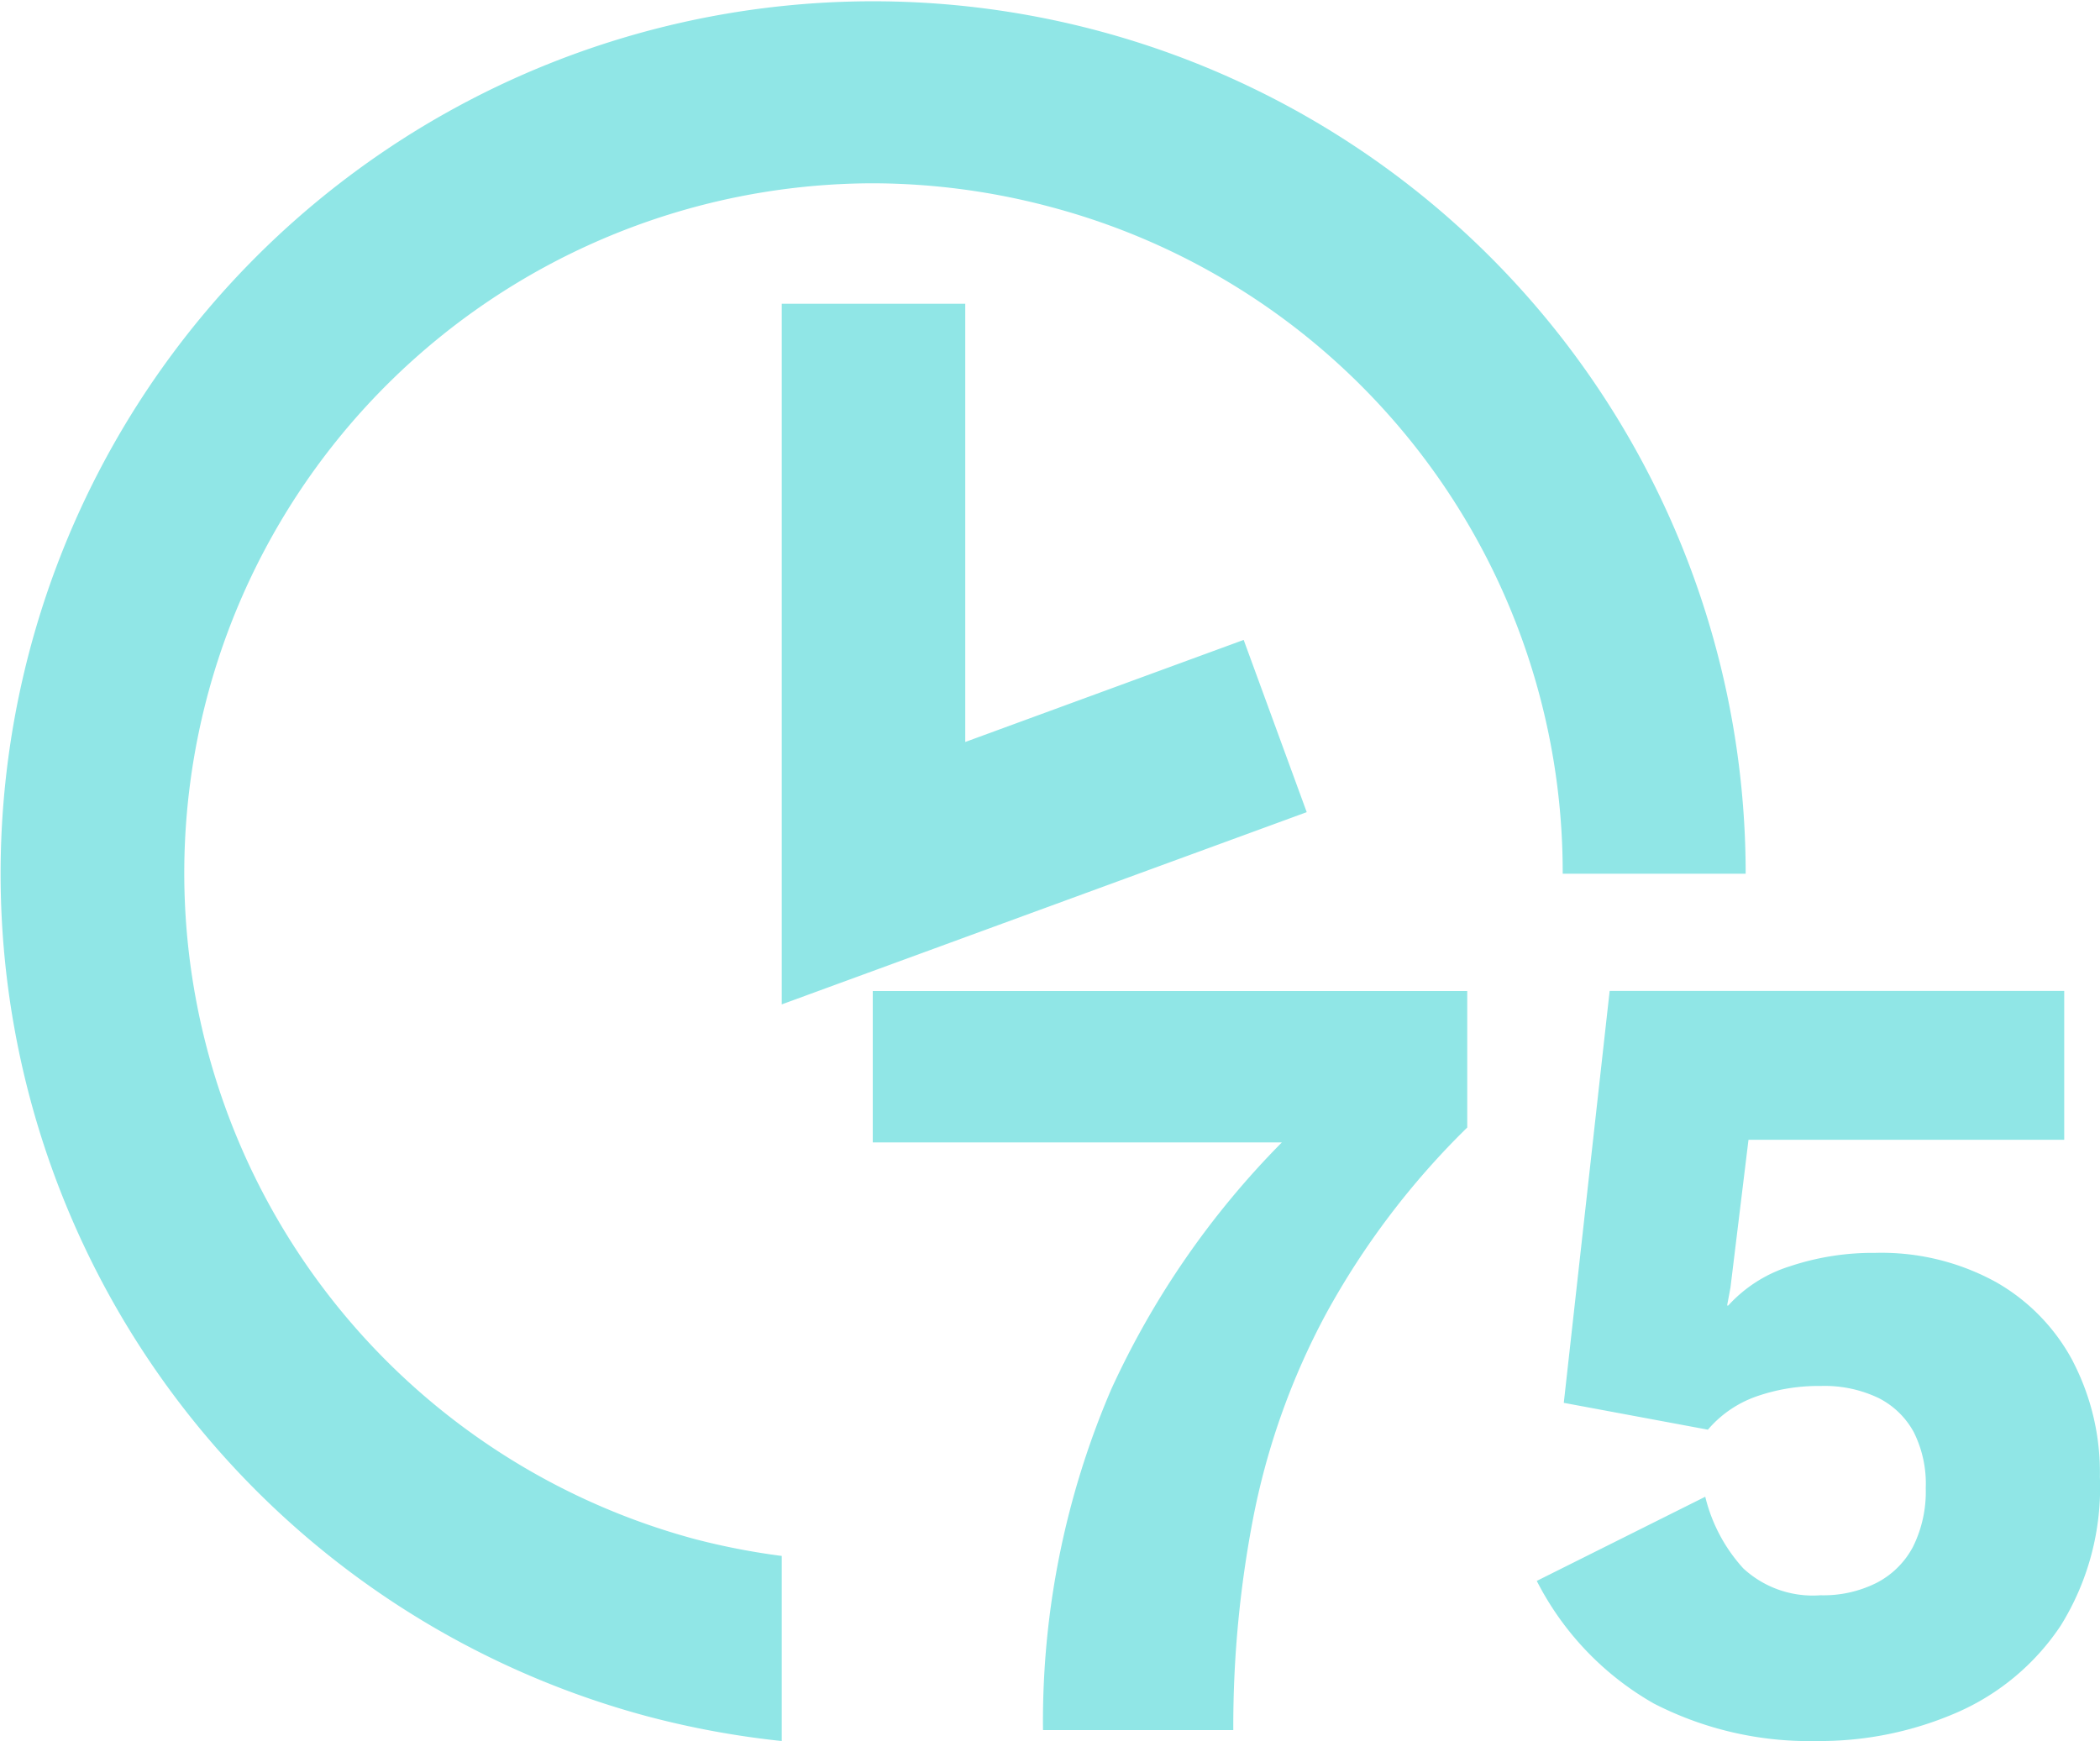
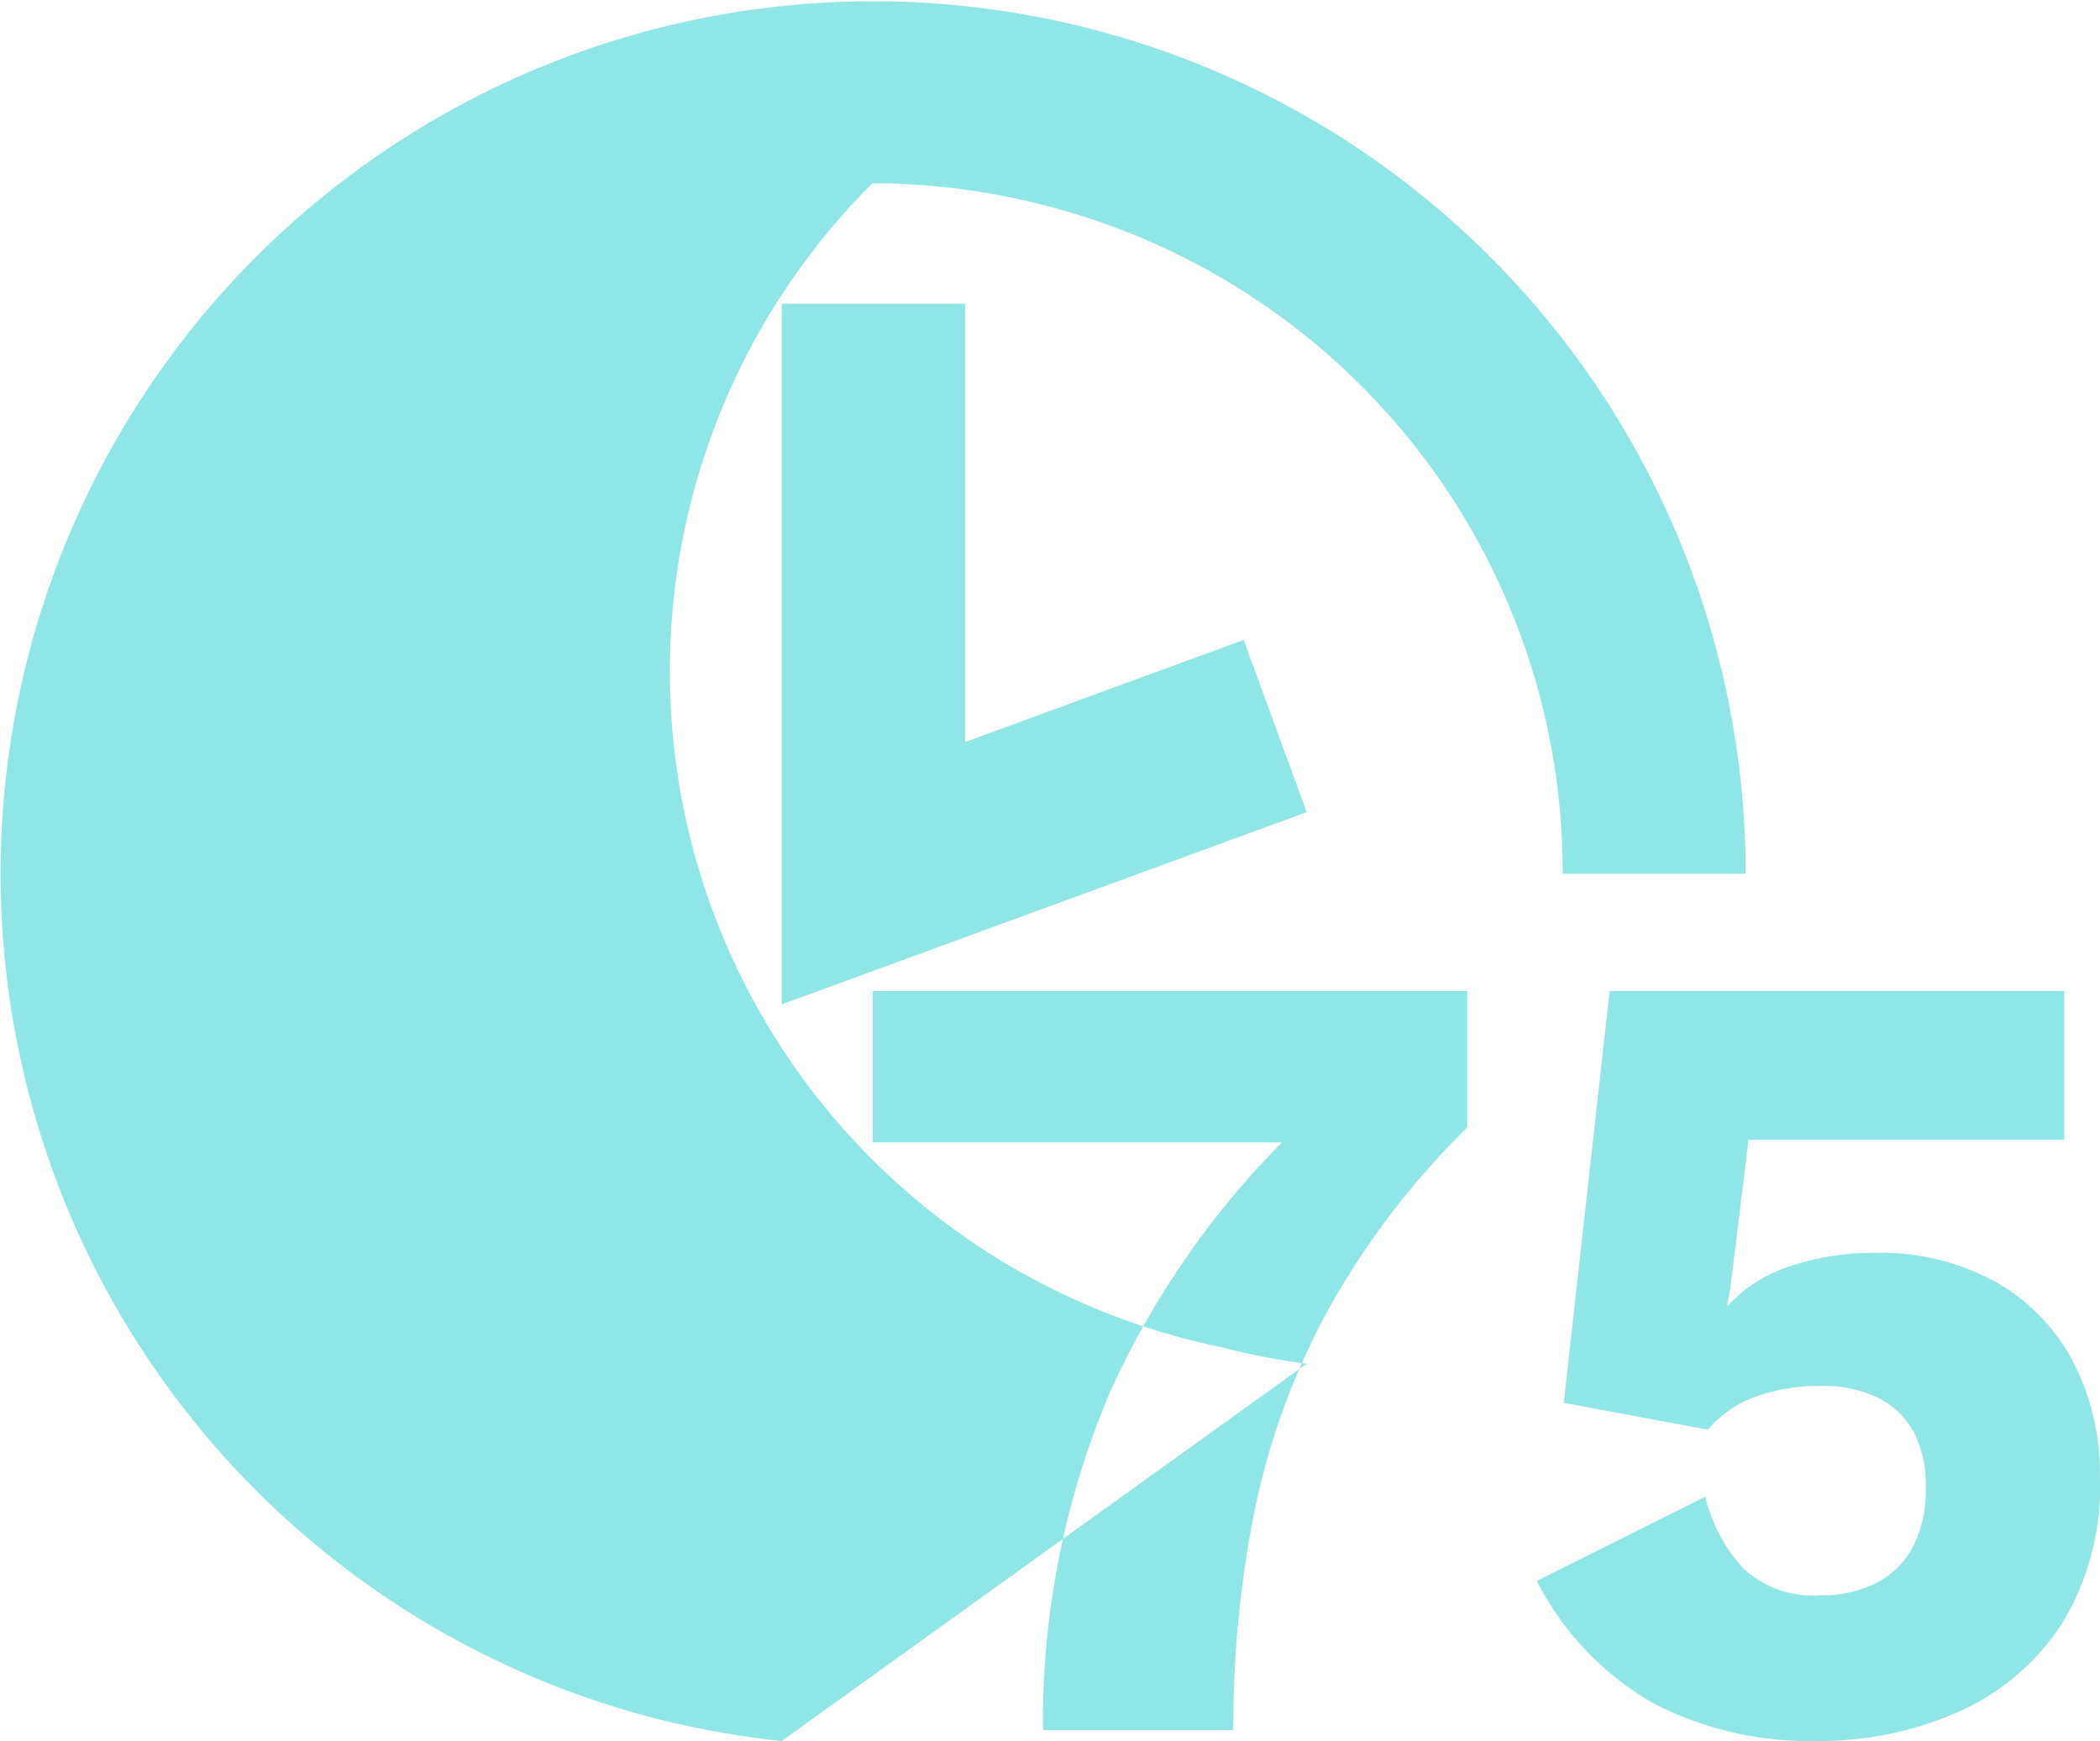
<svg xmlns="http://www.w3.org/2000/svg" width="34.973" height="29" viewBox="0 0 34.973 29">
-   <path id="Path_38" data-name="Path 38" d="M55.942,16.507h9.9v2.274a13.228,13.228,0,0,0-2.35,3.1,12.032,12.032,0,0,0-1.2,3.329,18.3,18.3,0,0,0-.346,3.608H58.777a14.01,14.01,0,0,1,1.137-5.678,14.3,14.3,0,0,1,2.841-4.111H55.942Zm19.989,6.172a3.29,3.29,0,0,0-1.286-1.325,3.959,3.959,0,0,0-2.014-.485,4.352,4.352,0,0,0-1.417.224,2.321,2.321,0,0,0-1.025.653H70.17l.056-.3.3-2.461h5.258v-2.48h-7.57l-.764,6.862,2.4.447a1.877,1.877,0,0,1,.8-.551,3.146,3.146,0,0,1,1.081-.177,2.084,2.084,0,0,1,.96.2,1.371,1.371,0,0,1,.587.568,1.917,1.917,0,0,1,.2.933,2.062,2.062,0,0,1-.213.979,1.422,1.422,0,0,1-.607.6,1.968,1.968,0,0,1-.932.206,1.705,1.705,0,0,1-1.286-.447,2.721,2.721,0,0,1-.634-1.194L67,26.333a4.922,4.922,0,0,0,1.949,2.042A5.663,5.663,0,0,0,71.661,29,5.726,5.726,0,0,0,74,28.524a3.988,3.988,0,0,0,1.725-1.445,4.353,4.353,0,0,0,.653-2.48,4.015,4.015,0,0,0-.448-1.92M54.426,16.73V5.059h3.056v7.3l4.637-1.7,1.05,2.869Zm0,9.187a11.614,11.614,0,0,1-1.444-.28A11.489,11.489,0,0,1,55.935,3.053a11.545,11.545,0,0,1,2.991.4,11.466,11.466,0,0,1,8.506,11.1h3.047A14.531,14.531,0,1,0,52.19,28.589,14.751,14.751,0,0,0,54.426,29Z" transform="translate(-41.407 0)" fill="#90e6e6" />
+   <path id="Path_38" data-name="Path 38" d="M55.942,16.507h9.9v2.274a13.228,13.228,0,0,0-2.35,3.1,12.032,12.032,0,0,0-1.2,3.329,18.3,18.3,0,0,0-.346,3.608H58.777a14.01,14.01,0,0,1,1.137-5.678,14.3,14.3,0,0,1,2.841-4.111H55.942Zm19.989,6.172a3.29,3.29,0,0,0-1.286-1.325,3.959,3.959,0,0,0-2.014-.485,4.352,4.352,0,0,0-1.417.224,2.321,2.321,0,0,0-1.025.653H70.17l.056-.3.3-2.461h5.258v-2.48h-7.57l-.764,6.862,2.4.447a1.877,1.877,0,0,1,.8-.551,3.146,3.146,0,0,1,1.081-.177,2.084,2.084,0,0,1,.96.2,1.371,1.371,0,0,1,.587.568,1.917,1.917,0,0,1,.2.933,2.062,2.062,0,0,1-.213.979,1.422,1.422,0,0,1-.607.6,1.968,1.968,0,0,1-.932.206,1.705,1.705,0,0,1-1.286-.447,2.721,2.721,0,0,1-.634-1.194L67,26.333a4.922,4.922,0,0,0,1.949,2.042A5.663,5.663,0,0,0,71.661,29,5.726,5.726,0,0,0,74,28.524a3.988,3.988,0,0,0,1.725-1.445,4.353,4.353,0,0,0,.653-2.48,4.015,4.015,0,0,0-.448-1.92M54.426,16.73V5.059h3.056v7.3l4.637-1.7,1.05,2.869m0,9.187a11.614,11.614,0,0,1-1.444-.28A11.489,11.489,0,0,1,55.935,3.053a11.545,11.545,0,0,1,2.991.4,11.466,11.466,0,0,1,8.506,11.1h3.047A14.531,14.531,0,1,0,52.19,28.589,14.751,14.751,0,0,0,54.426,29Z" transform="translate(-41.407 0)" fill="#90e6e6" />
</svg>